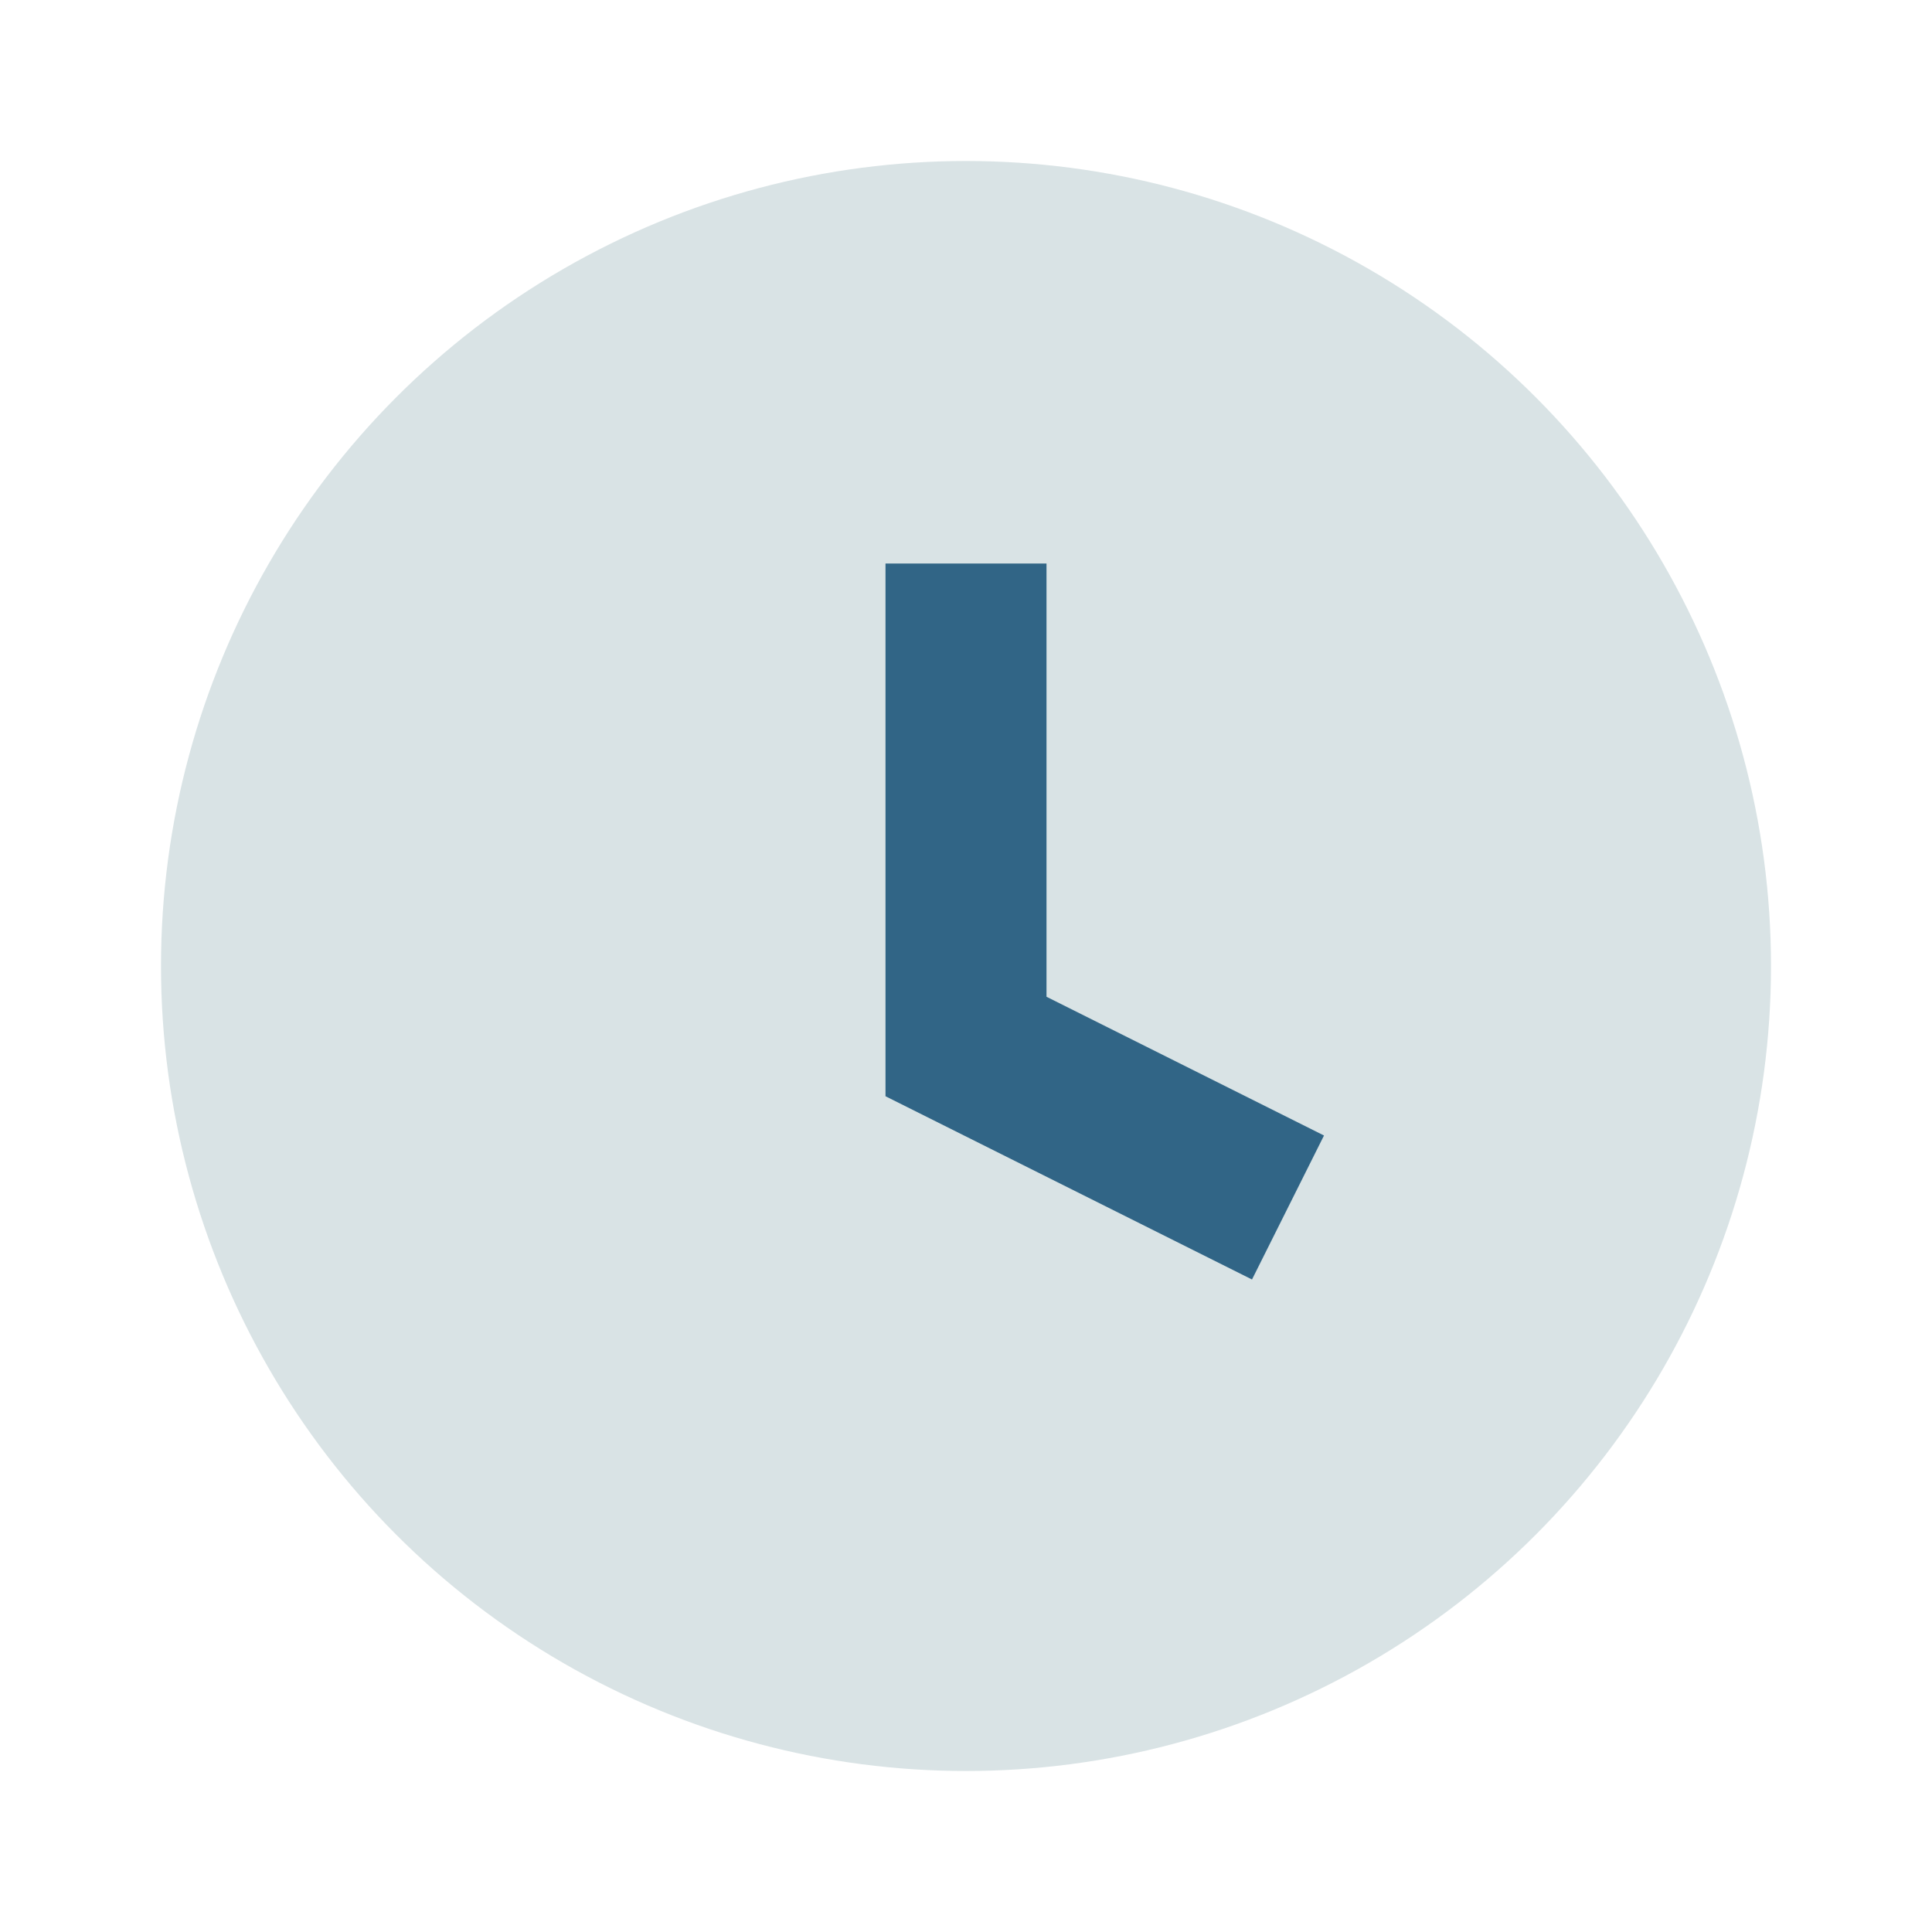
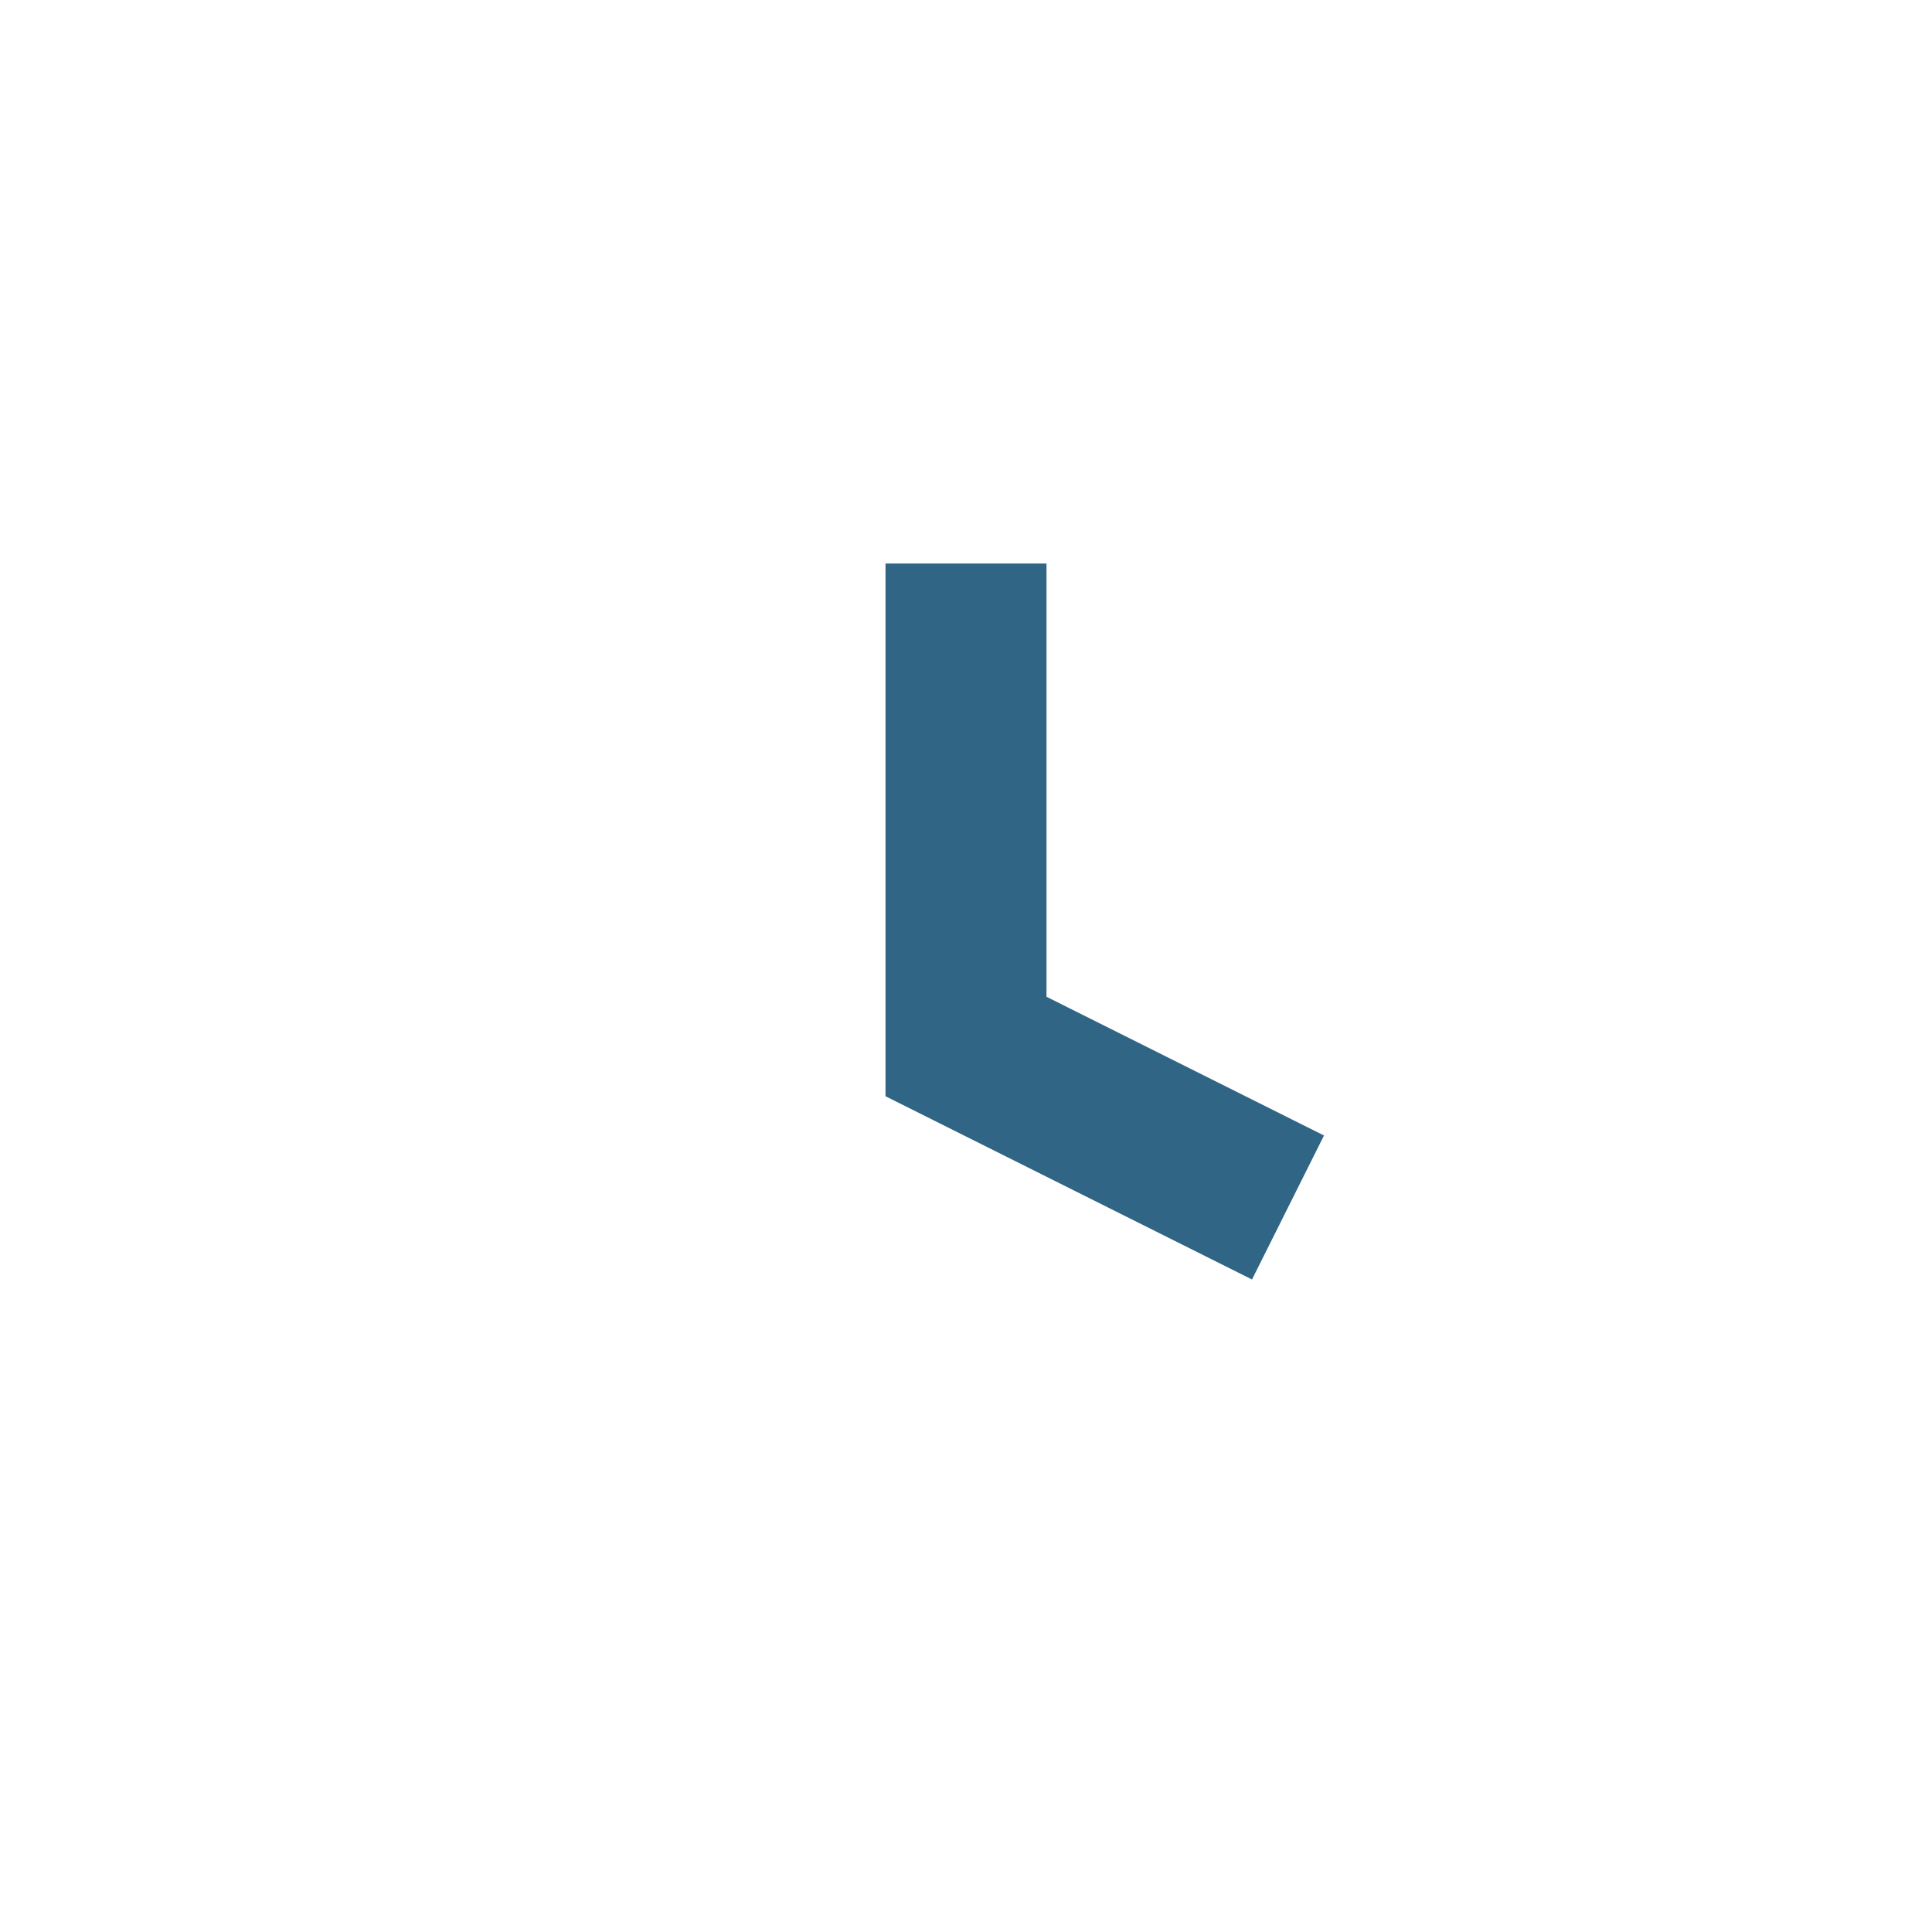
<svg xmlns="http://www.w3.org/2000/svg" viewBox="0 0 24 24" width="24" height="24">
-   <circle cx="12" cy="12" r="10" fill="#D9E3E5" />
  <path fill="none" stroke="#316586" stroke-width="2" d="M12 7v6l4 2" />
</svg>